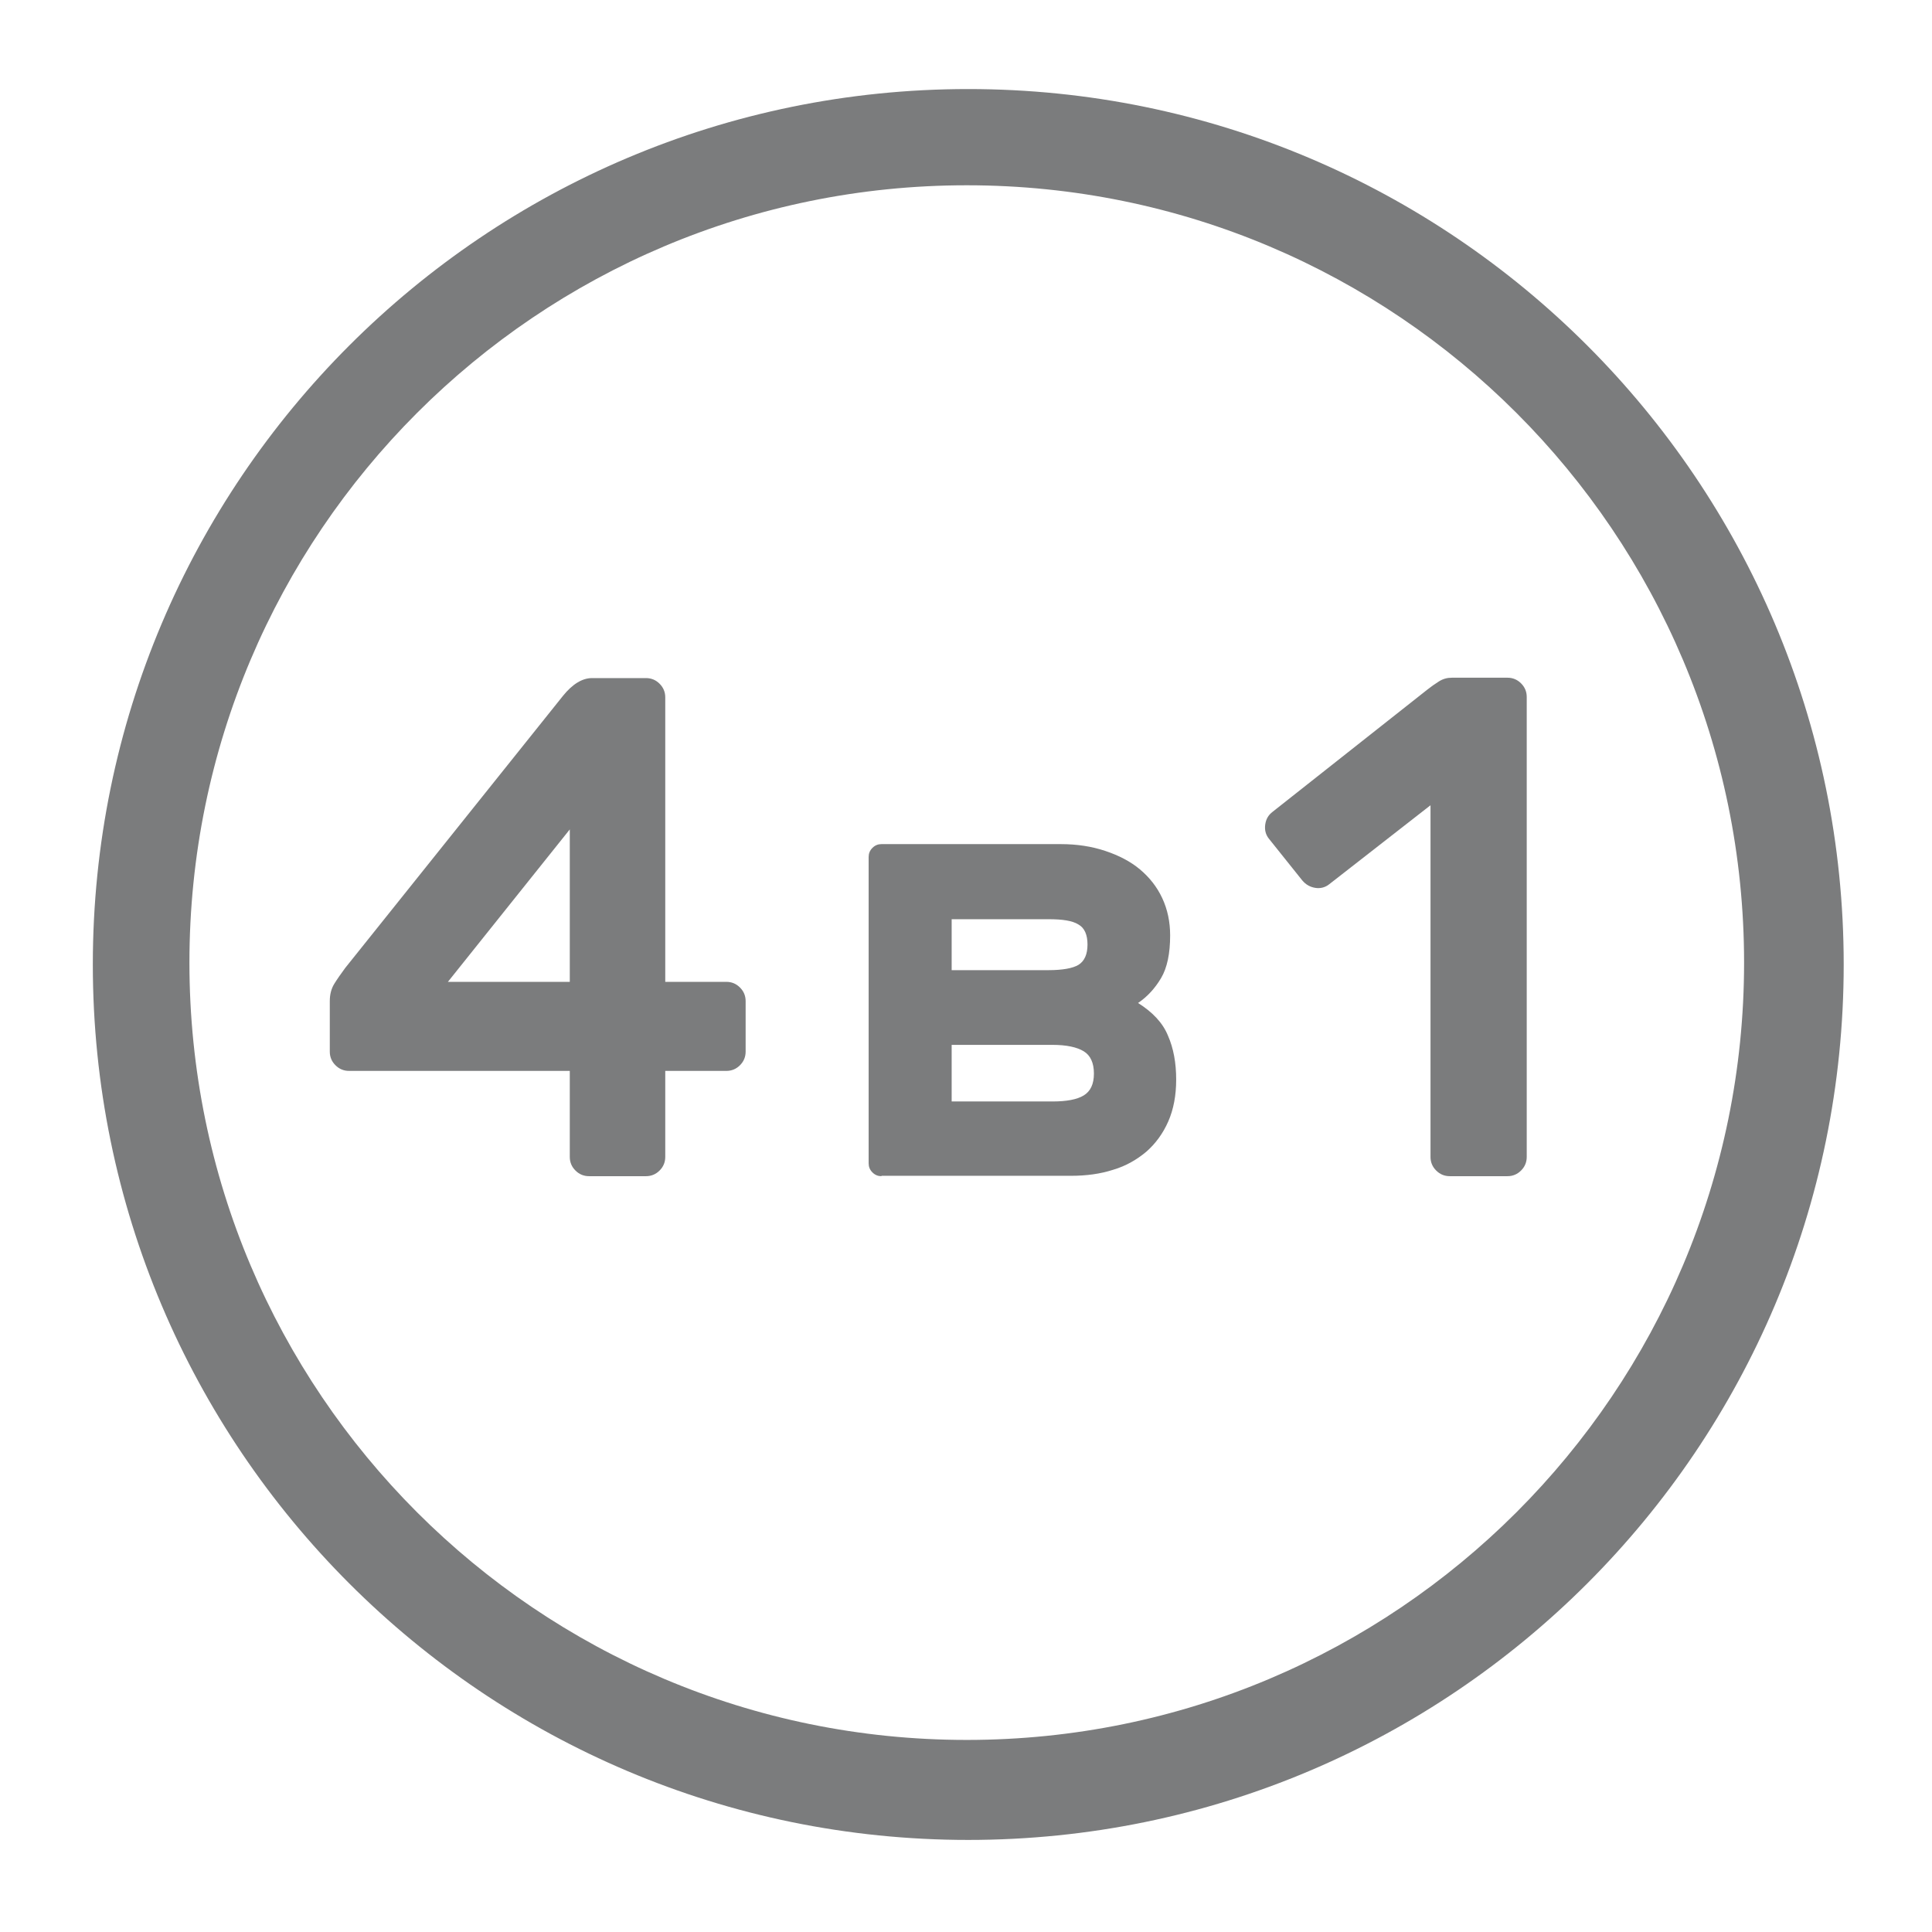
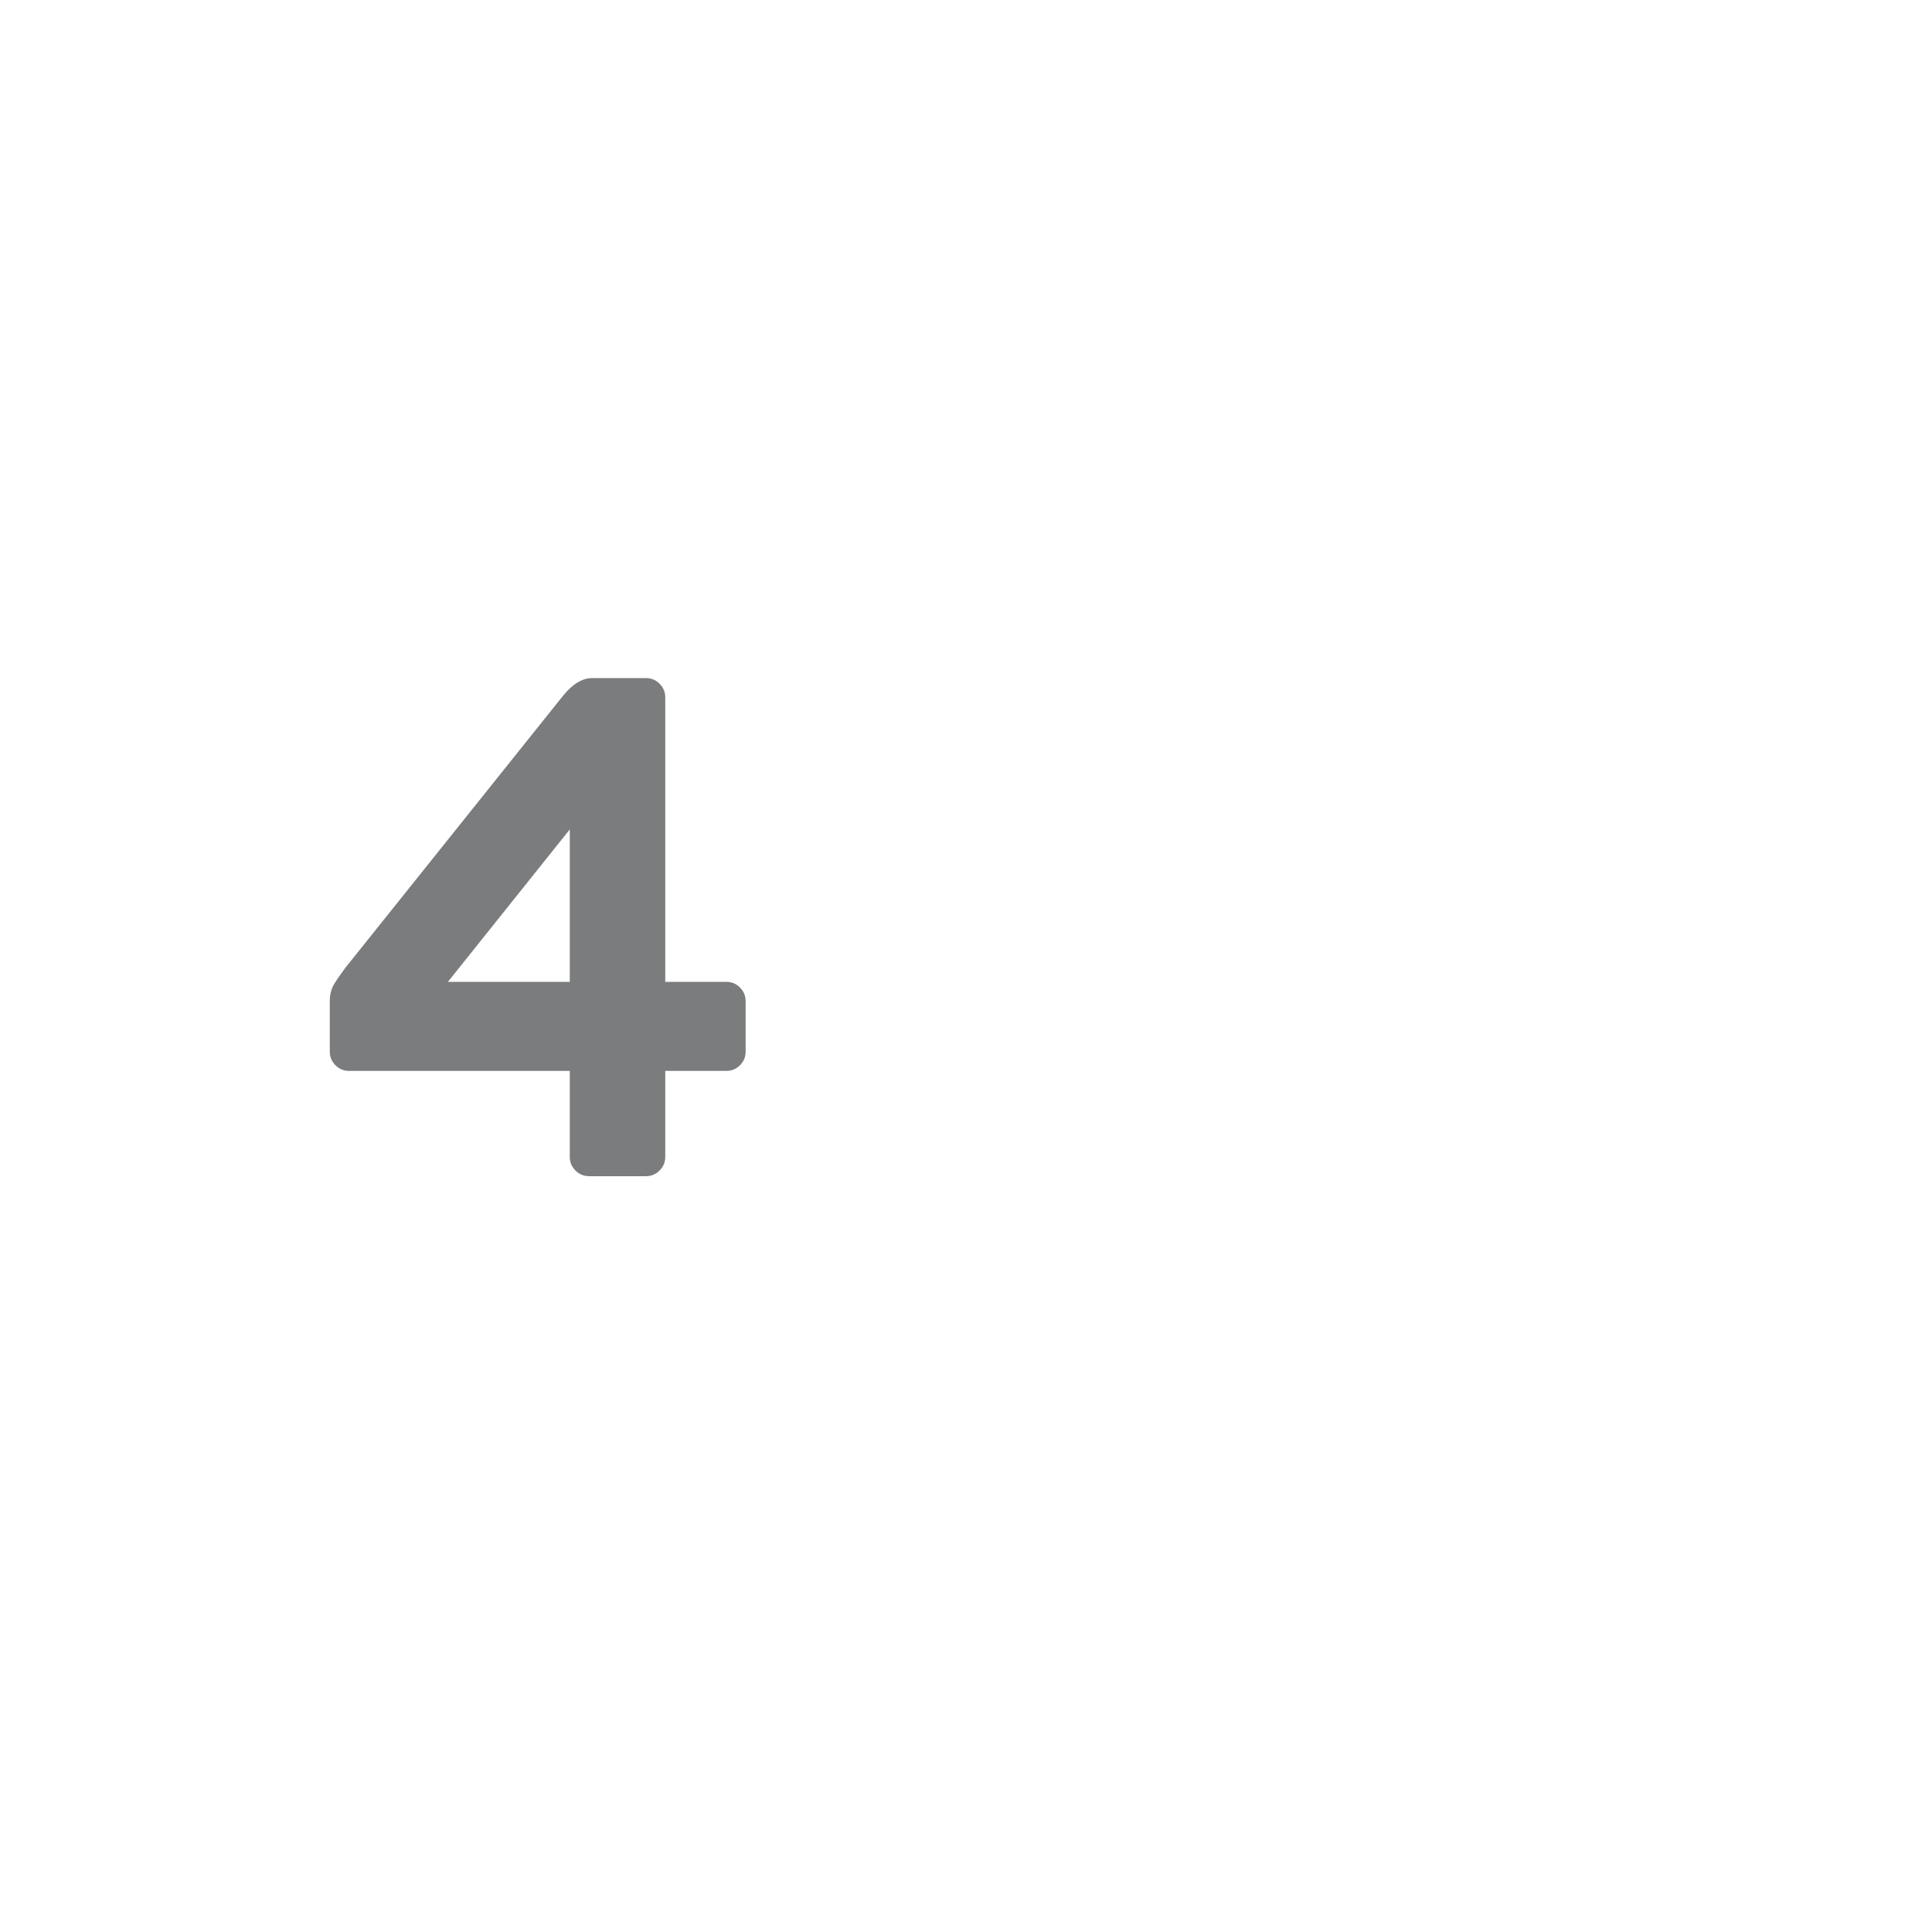
<svg xmlns="http://www.w3.org/2000/svg" version="1.1" id="Слой_1" x="0px" y="0px" viewBox="0 0 512 512" style="enable-background:new 0 0 512 512;" xml:space="preserve">
  <style type="text/css">
	.st0{display:none;fill:#7B7C7D;stroke:#FFFFFF;stroke-width:6;stroke-miterlimit:10;}
	.st1{fill:#7B7C7D;}
</style>
-   <path class="st0" d="M326.1,71.1c-21.6,0-39.2,17.6-39.2,39.2c0,4.6,0.8,9,2.3,13.1l-43.5,36.3c-3.1,2.6-4.9,6.4-4.9,10.4v172.5  l-18.7,10.1c-6.9-6.1-15.9-9.8-25.8-9.8c-21.6,0-39.2,17.6-39.2,39.2s17.6,39.2,39.2,39.2s39.2-17.6,39.2-39.2  c0-1.9-0.1-3.7-0.4-5.5l25.8-13.9c4.4-2.4,7.1-7,7.1-12V176.5l38.7-32.3c5.7,3.3,12.4,5.2,19.5,5.2c21.6,0,39.2-17.6,39.2-39.2  C365.3,88.7,347.7,71.1,326.1,71.1z M184.4,382.2c0-6.6,5.4-12,12-12s12,5.4,12,12s-5.4,12-12,12  C189.7,394.2,184.4,388.8,184.4,382.2z M314.1,110.3c0-6.6,5.4-12,12-12s12,5.4,12,12s-5.4,12-12,12S314.1,116.9,314.1,110.3z" />
-   <path class="st1" d="M256.6,23.6c-128.1,0-232,103.9-232,232s103.9,232,232,232s232-103.9,232-232S384.7,23.6,256.6,23.6z   M256.2,461.1c-113.8,0-206-92.2-206-206c0-113.8,92.2-206,206-206c113.8,0,206,92.2,206,206C462.2,368.9,370,461.1,256.2,461.1z" />
  <path class="st0" d="M420,92c-43.8-43.9-102-68-164-68S135.8,48.1,92,92S24,194,24,256s24.1,120.2,68,164s102.1,68,164,68  s120.2-24.1,164-68s68-102.1,68-164S463.9,135.8,420,92z M384.9,301.7c0,6.6-5.4,12-12,12s-12-5.4-12-12s5.4-12,12-12  S384.9,295.1,384.9,301.7z M127.1,210.3c0-6.6,5.4-12,12-12s12,5.4,12,12s-5.4,12-12,12S127.1,216.9,127.1,210.3z M412.8,387.6V360  c0-7.5-6.1-13.6-13.6-13.6s-13.6,6.1-13.6,13.6v54.4c-5.3,4.3-10.8,8.4-16.5,12.2v-48.5c0-7.5-6.1-13.6-13.6-13.6  s-13.6,6.1-13.6,13.6v63.7c-9.3,4.3-19,8-29,10.9V217.4H348c4.7,16.4,19.8,28.4,37.7,28.4c21.6,0,39.2-17.6,39.2-39.2  s-17.6-39.2-39.2-39.2c-15.7,0-29.3,9.3-35.5,22.7h-50.8c-7.5,0-13.6,6.1-13.6,13.6v254.8c-9.7,1.4-19.6,2.2-29.7,2.2  c-112.9,0-204.8-91.9-204.8-204.8c0-10.9,0.9-21.6,2.5-32.1h48.7c5.5,14.9,19.9,25.6,36.7,25.6c21.6,0,39.2-17.6,39.2-39.2  S160.8,171,139.2,171c-16.8,0-31.2,10.7-36.7,25.6H59.9c8.1-26.9,21.7-51.4,39.3-72.4v17.4c0,7.5,6.1,13.6,13.6,13.6  s13.6-6.1,13.6-13.6V97.5c5.3-4.3,10.8-8.4,16.5-12.2v38.3c0,7.5,6.1,13.6,13.6,13.6s13.6-6.1,13.6-13.6V70.1  c8.3-3.9,16.9-7.2,25.8-9.9v238.5h-32.8c-5.5-14.9-19.9-25.6-36.7-25.6c-21.6,0-39.2,17.6-39.2,39.2s17.6,39.2,39.2,39.2  c16.8,0,31.2-10.7,36.7-25.6h46.4c7.5,0,13.6-6.1,13.6-13.6V53.8c10.7-1.7,21.7-2.7,32.9-2.7c112.9,0,204.8,91.9,204.8,204.8  c0,10.9-0.9,21.6-2.5,32.1h-48.7c-5.5-14.9-19.9-25.6-36.7-25.6c-21.6,0-39.2,17.6-39.2,39.2s17.6,39.2,39.2,39.2  c16.8,0,31.2-10.7,36.7-25.6h42.5C443.9,342.1,430.4,366.7,412.8,387.6z M385.6,194.7c6.6,0,12,5.4,12,12s-5.4,12-12,12  s-12-5.4-12-12C373.7,200.1,379,194.7,385.6,194.7z M138.3,312.3c0,6.6-5.4,12-12,12c-6.6,0-12-5.4-12-12s5.4-12,12-12  C133,300.3,138.3,305.7,138.3,312.3z" />
  <g>
    <path class="st1" d="M156.1,311.7c-1.4,0-2.6-0.5-3.6-1.5c-1-1-1.5-2.2-1.5-3.6v-22.8H92.5c-1.4,0-2.6-0.5-3.6-1.5   c-1-1-1.5-2.2-1.5-3.6v-13.4c0-1.8,0.4-3.3,1.2-4.6c0.8-1.3,1.8-2.7,2.9-4.2l57.7-72.1c2.5-3.1,5.1-4.7,7.7-4.7h14.3   c1.4,0,2.6,0.5,3.6,1.5c1,1,1.5,2.2,1.5,3.6v75.4h16.2c1.4,0,2.6,0.5,3.6,1.5c1,1,1.5,2.2,1.5,3.6v13.4c0,1.4-0.5,2.6-1.5,3.6   c-1,1-2.2,1.5-3.6,1.5h-16.2v22.8c0,1.4-0.5,2.6-1.5,3.6c-1,1-2.2,1.5-3.6,1.5H156.1z M151,260.2v-40.4l-32.3,40.4H151z" />
-     <path class="st1" d="M233.6,311.7c-0.9,0-1.7-0.3-2.4-1c-0.7-0.7-1-1.5-1-2.4v-81.2c0-0.9,0.3-1.7,1-2.4c0.7-0.7,1.5-1,2.4-1h47.5   c4.3,0,8.2,0.6,11.8,1.8c3.6,1.2,6.7,2.8,9.2,4.9c2.5,2.1,4.5,4.6,5.9,7.6c1.4,3,2.1,6.3,2.1,9.9c0,4.8-0.8,8.6-2.4,11.3   c-1.6,2.7-3.6,4.9-6.1,6.6c3.8,2.4,6.5,5.2,7.9,8.6c1.5,3.4,2.2,7.3,2.2,11.7c0,4.2-0.7,7.9-2.1,11.1c-1.4,3.2-3.4,5.9-5.8,8   c-2.5,2.1-5.4,3.8-8.8,4.8c-3.4,1.1-7.1,1.6-11.2,1.6H233.6z M288.2,250.3c0-2.6-0.8-4.4-2.4-5.3c-1.6-1-4.2-1.4-7.9-1.4h-25.7   v13.5h25.7c3.7,0,6.4-0.5,7.9-1.4C287.4,254.7,288.2,252.9,288.2,250.3z M252.2,291.9h26.7c3.7,0,6.5-0.5,8.3-1.6   c1.8-1.1,2.7-3,2.7-5.8c0-2.8-0.9-4.8-2.7-5.9c-1.8-1.1-4.6-1.7-8.3-1.7h-26.7V291.9z" />
-     <path class="st1" d="M336.3,222.3c-0.9-1.1-1.2-2.4-1-3.8c0.2-1.4,0.8-2.5,2-3.4l40.9-32.3c1-0.8,2-1.5,3.1-2.2   c1.1-0.7,2.2-1,3.5-1h14.7c1.4,0,2.6,0.5,3.6,1.5c1,1,1.5,2.2,1.5,3.6v121.9c0,1.4-0.5,2.6-1.5,3.6c-1,1-2.2,1.5-3.6,1.5h-15.3   c-1.4,0-2.6-0.5-3.6-1.5c-1-1-1.5-2.2-1.5-3.6v-93.2l-26.8,20.9c-1.1,0.9-2.4,1.2-3.7,1s-2.5-0.8-3.5-2L336.3,222.3z" />
  </g>
</svg>